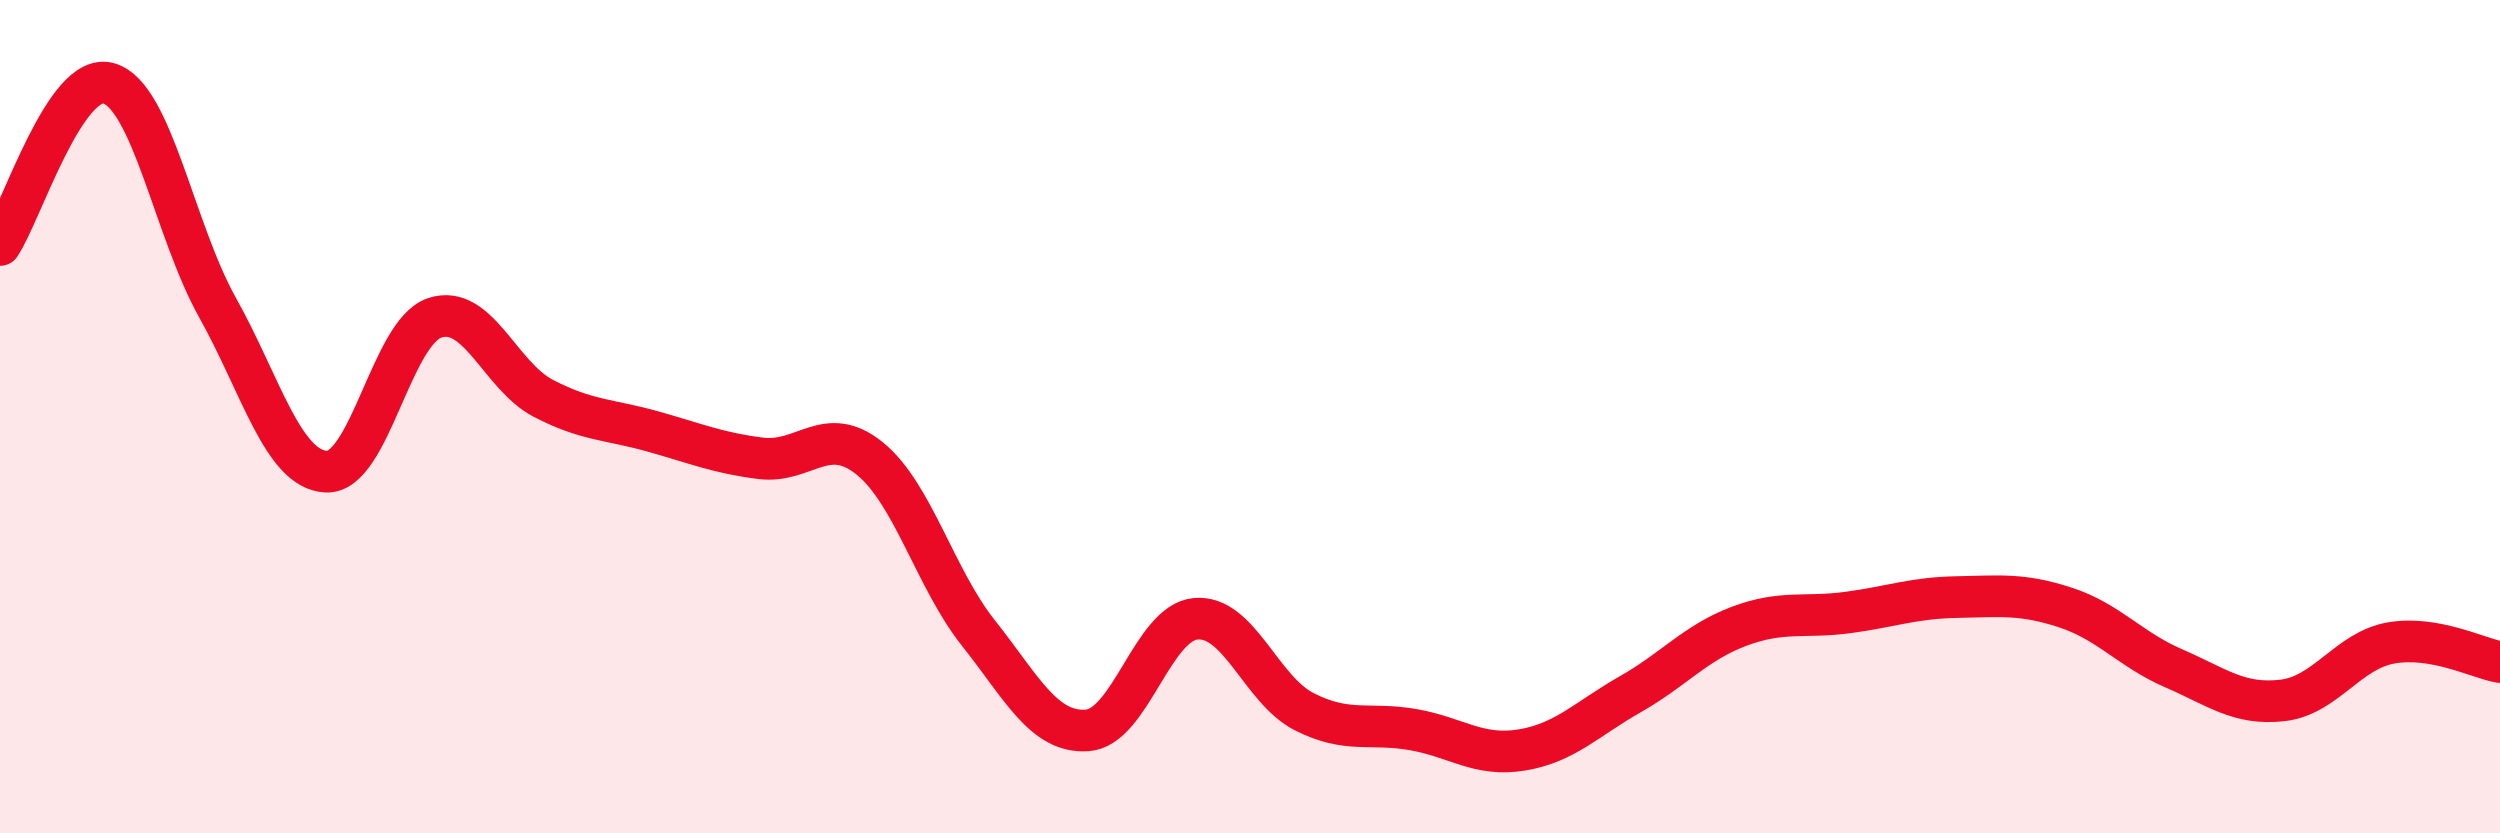
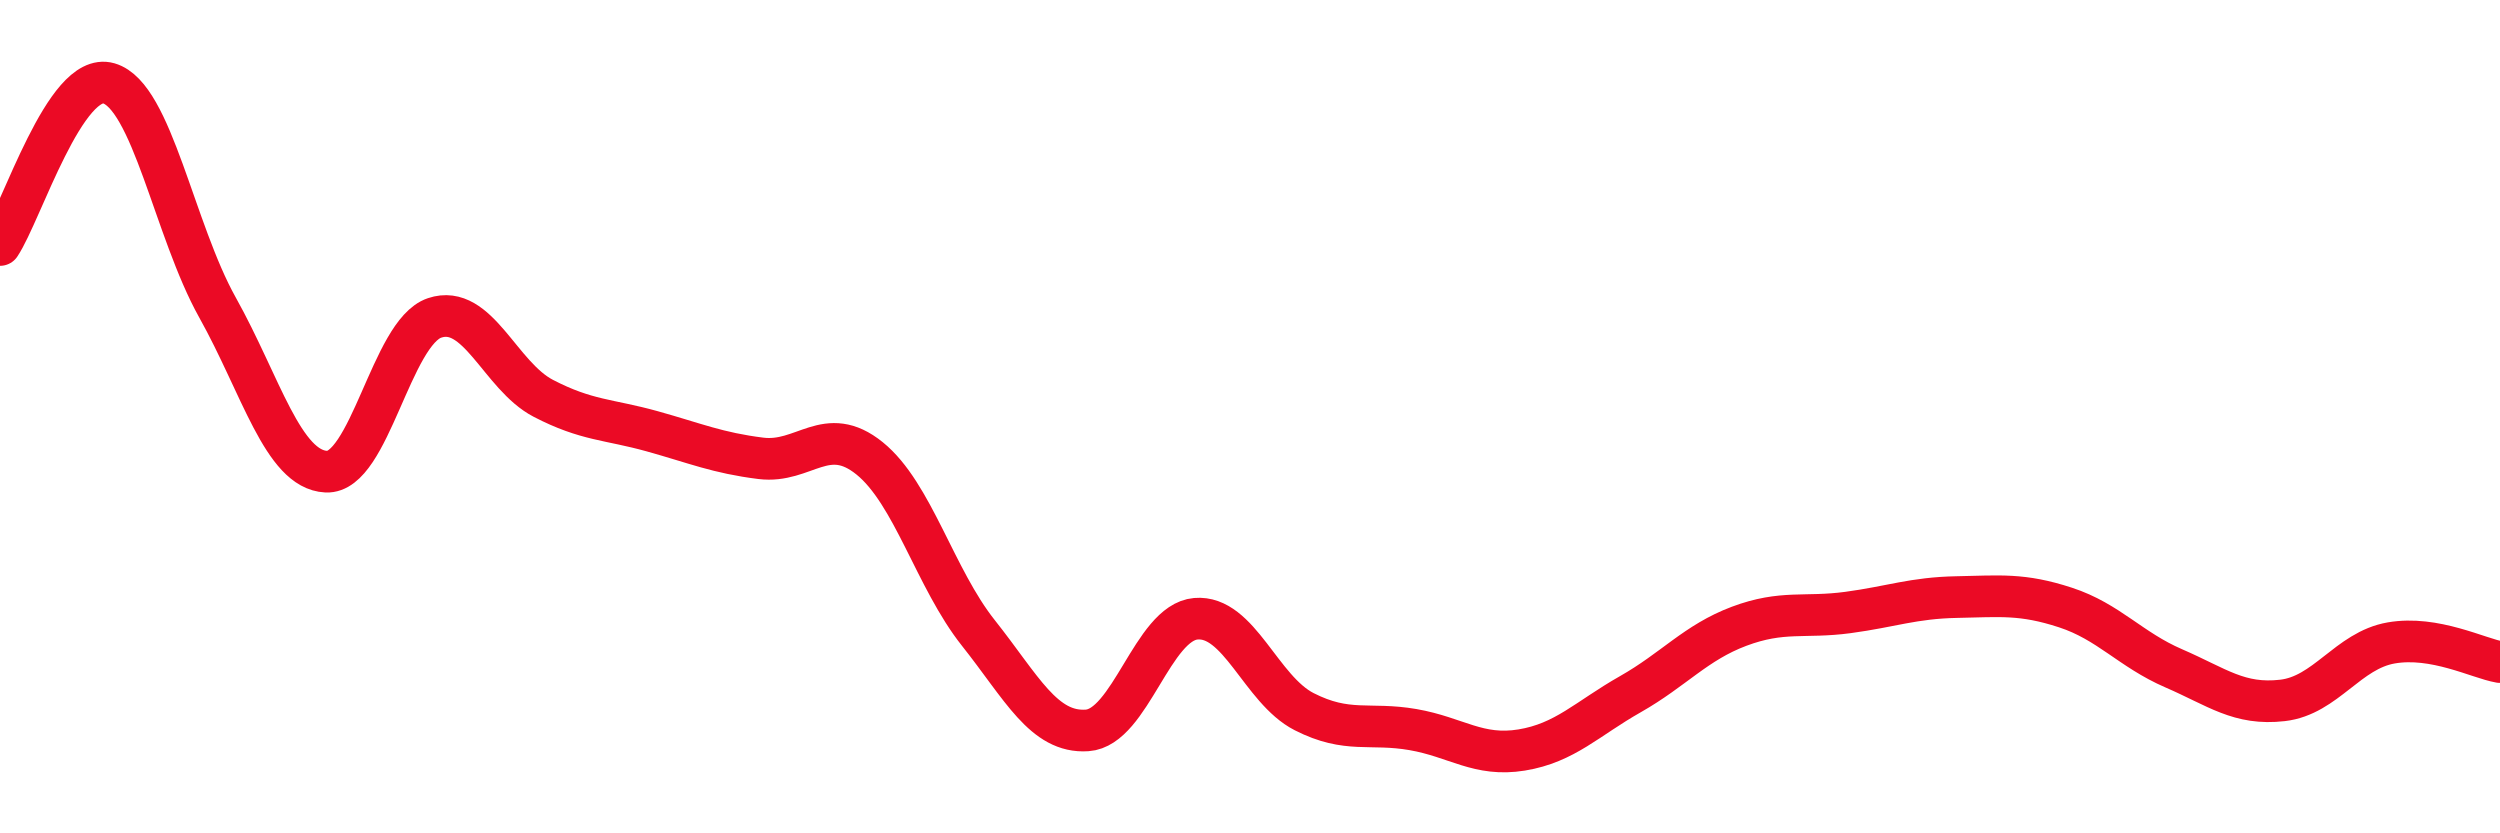
<svg xmlns="http://www.w3.org/2000/svg" width="60" height="20" viewBox="0 0 60 20">
-   <path d="M 0,5.88 C 0.52,5.1 1.57,1.7 2.61,2 C 3.65,2.3 4.18,5.52 5.22,7.38 C 6.26,9.24 6.79,11.27 7.83,11.32 C 8.87,11.37 9.39,7.98 10.43,7.63 C 11.47,7.28 12,9.02 13.04,9.56 C 14.08,10.1 14.61,10.06 15.65,10.35 C 16.69,10.64 17.22,10.87 18.26,11 C 19.3,11.13 19.83,10.16 20.87,11 C 21.91,11.84 22.44,13.88 23.48,15.19 C 24.52,16.5 25.05,17.6 26.09,17.53 C 27.13,17.46 27.66,14.94 28.7,14.85 C 29.74,14.76 30.26,16.55 31.3,17.08 C 32.34,17.61 32.87,17.33 33.91,17.51 C 34.95,17.69 35.48,18.17 36.52,18 C 37.56,17.83 38.09,17.25 39.13,16.66 C 40.17,16.07 40.7,15.42 41.74,15.03 C 42.78,14.64 43.31,14.84 44.35,14.7 C 45.39,14.56 45.92,14.35 46.96,14.33 C 48,14.31 48.53,14.24 49.57,14.58 C 50.61,14.92 51.13,15.59 52.17,16.04 C 53.21,16.49 53.74,16.93 54.78,16.81 C 55.82,16.69 56.35,15.61 57.39,15.43 C 58.43,15.25 59.48,15.8 60,15.89L60 20L0 20Z" fill="#EB0A25" opacity="0.1" stroke-linecap="round" stroke-linejoin="round" />
  <path d="M 0,5.88 C 0.52,5.1 1.57,1.7 2.61,2 C 3.65,2.3 4.18,5.52 5.22,7.38 C 6.26,9.24 6.79,11.27 7.83,11.32 C 8.87,11.37 9.39,7.98 10.43,7.63 C 11.47,7.28 12,9.02 13.04,9.56 C 14.08,10.1 14.61,10.06 15.65,10.35 C 16.69,10.64 17.22,10.87 18.26,11 C 19.3,11.13 19.83,10.16 20.87,11 C 21.91,11.84 22.44,13.88 23.48,15.19 C 24.52,16.5 25.05,17.6 26.09,17.53 C 27.13,17.46 27.66,14.94 28.7,14.85 C 29.74,14.76 30.26,16.55 31.3,17.08 C 32.34,17.61 32.87,17.33 33.91,17.51 C 34.95,17.69 35.48,18.17 36.52,18 C 37.56,17.83 38.09,17.25 39.13,16.66 C 40.17,16.07 40.7,15.42 41.74,15.03 C 42.78,14.64 43.31,14.84 44.35,14.7 C 45.39,14.56 45.92,14.35 46.96,14.33 C 48,14.31 48.53,14.24 49.57,14.58 C 50.61,14.92 51.13,15.59 52.17,16.04 C 53.21,16.49 53.74,16.93 54.78,16.81 C 55.82,16.69 56.35,15.61 57.39,15.43 C 58.43,15.25 59.48,15.8 60,15.89" stroke="#EB0A25" stroke-width="1" fill="none" stroke-linecap="round" stroke-linejoin="round" />
</svg>